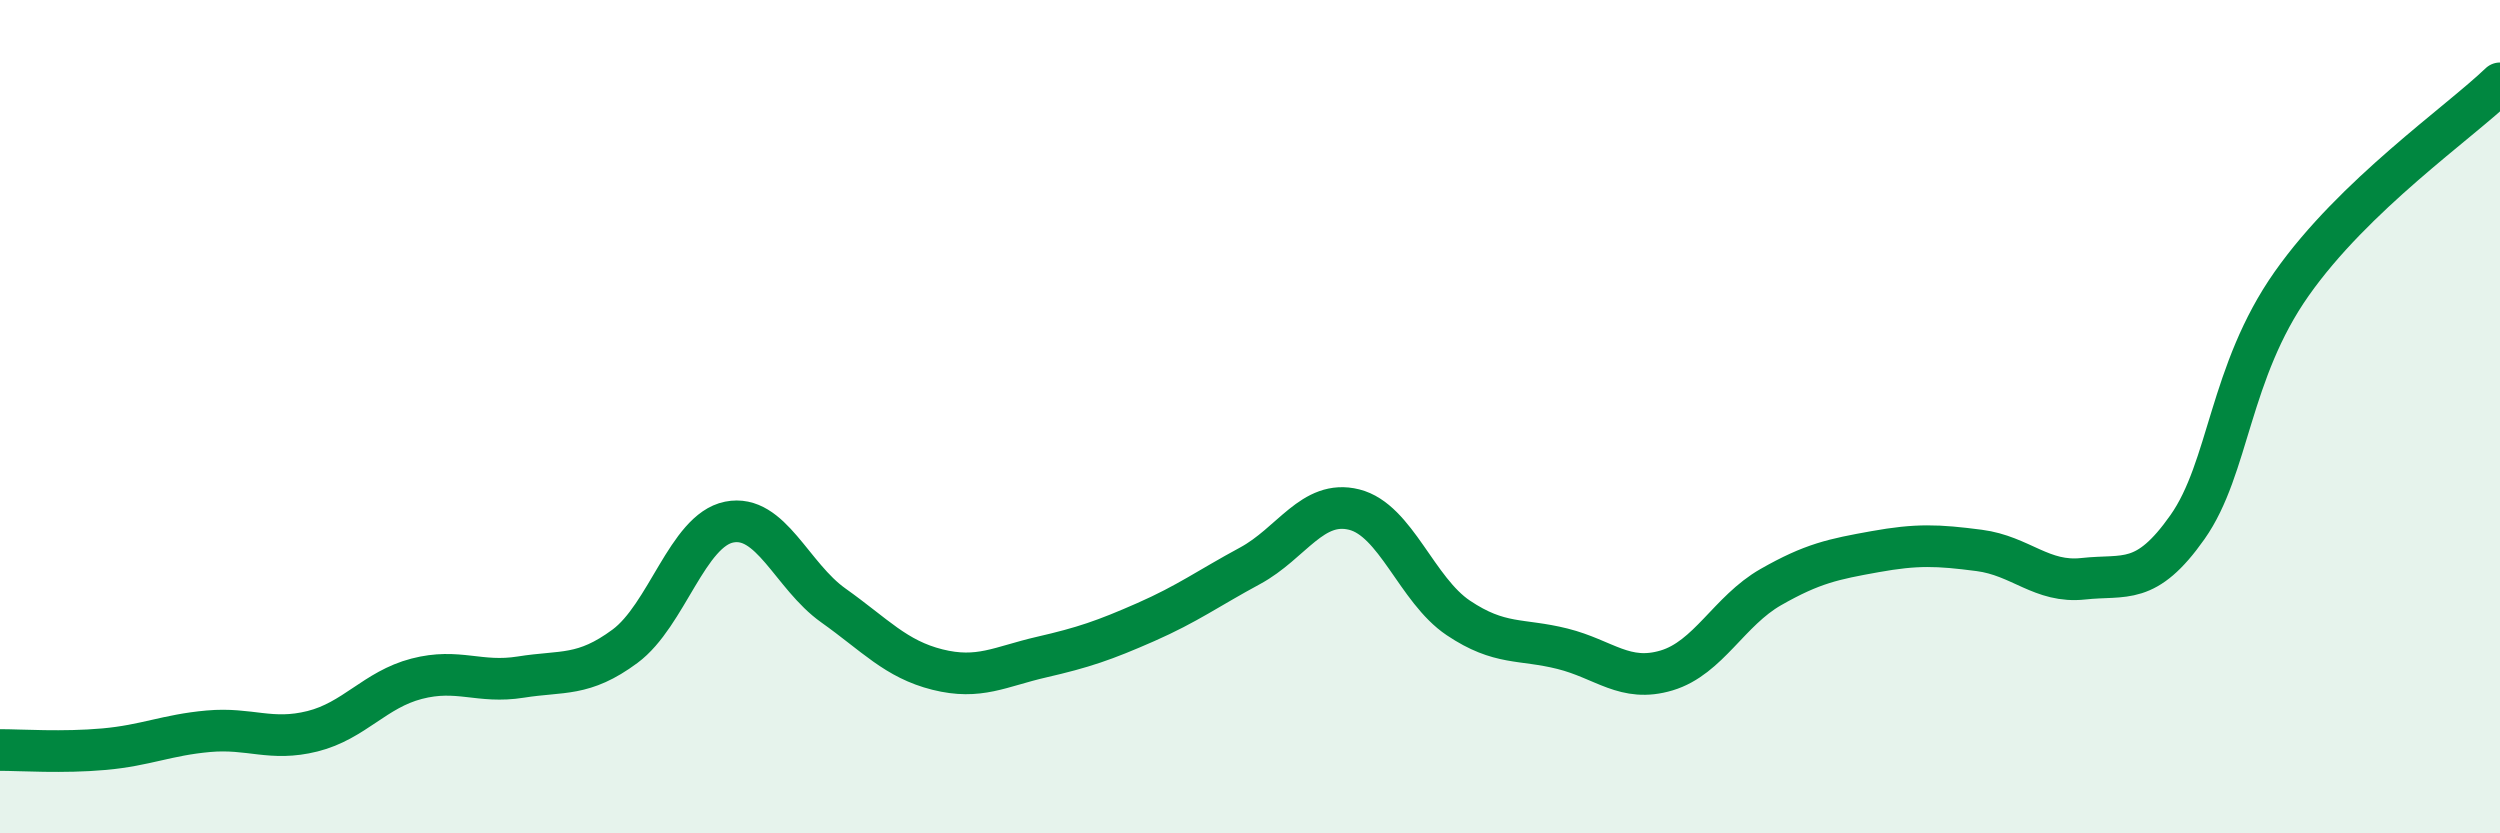
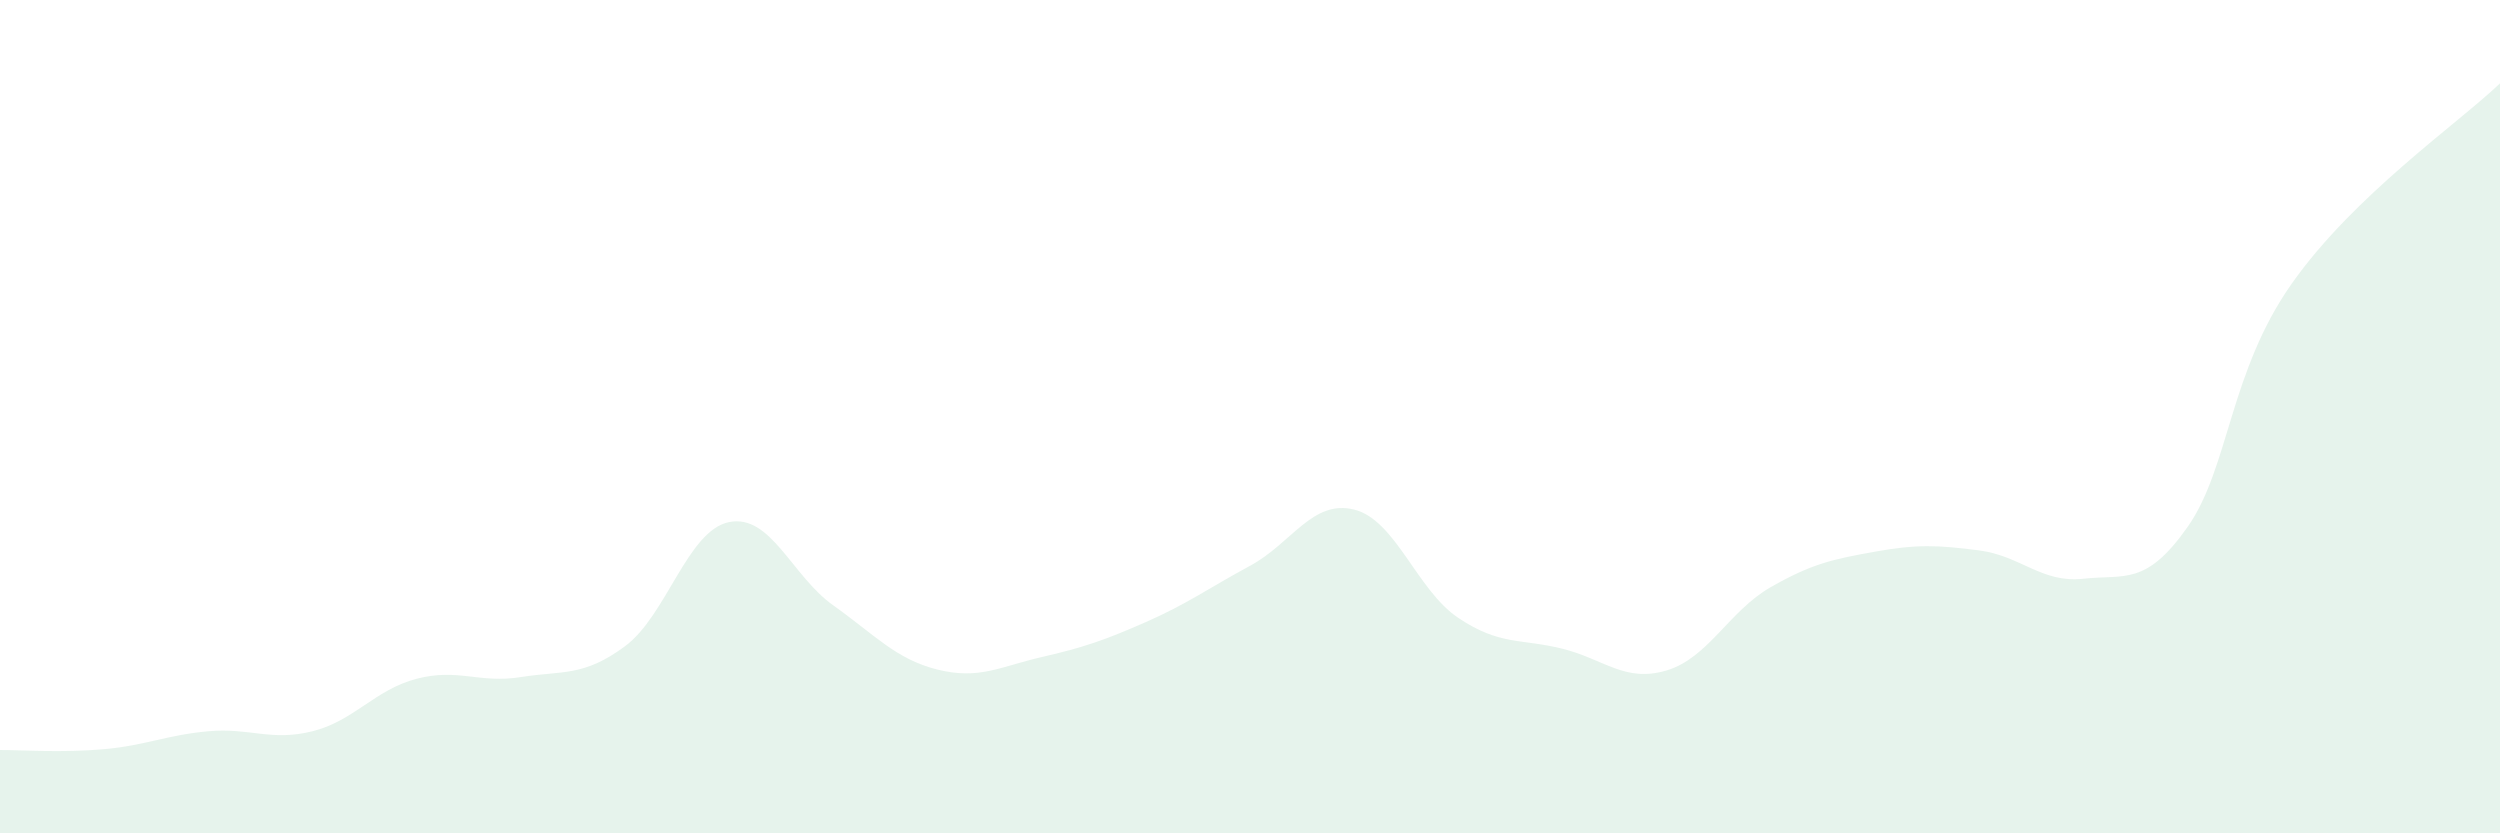
<svg xmlns="http://www.w3.org/2000/svg" width="60" height="20" viewBox="0 0 60 20">
  <path d="M 0,18 C 0.5,18 1.5,18.07 2.5,17.98 C 3.5,17.89 4,17.64 5,17.55 C 6,17.46 6.5,17.8 7.5,17.55 C 8.5,17.3 9,16.55 10,16.29 C 11,16.03 11.5,16.41 12.5,16.25 C 13.5,16.09 14,16.25 15,15.51 C 16,14.77 16.5,12.73 17.5,12.53 C 18.5,12.33 19,13.82 20,14.53 C 21,15.24 21.5,15.82 22.5,16.07 C 23.5,16.32 24,16 25,15.77 C 26,15.54 26.5,15.37 27.5,14.93 C 28.5,14.49 29,14.12 30,13.58 C 31,13.04 31.5,11.98 32.5,12.23 C 33.5,12.48 34,14.16 35,14.83 C 36,15.5 36.5,15.32 37.5,15.57 C 38.5,15.82 39,16.39 40,16.09 C 41,15.79 41.5,14.66 42.5,14.09 C 43.5,13.52 44,13.42 45,13.24 C 46,13.06 46.5,13.08 47.5,13.21 C 48.5,13.34 49,14 50,13.89 C 51,13.78 51.5,14.07 52.5,12.65 C 53.5,11.23 53.5,8.94 55,6.81 C 56.5,4.68 59,2.96 60,2L60 20L0 20Z" fill="#008740" opacity="0.1" stroke-linecap="round" stroke-linejoin="round" />
-   <path d="M 0,18 C 0.5,18 1.5,18.07 2.5,17.98 C 3.5,17.89 4,17.64 5,17.55 C 6,17.46 6.5,17.8 7.5,17.55 C 8.5,17.3 9,16.55 10,16.29 C 11,16.03 11.5,16.41 12.5,16.25 C 13.5,16.09 14,16.25 15,15.51 C 16,14.77 16.5,12.73 17.5,12.53 C 18.5,12.33 19,13.82 20,14.53 C 21,15.24 21.5,15.82 22.5,16.07 C 23.5,16.32 24,16 25,15.77 C 26,15.54 26.5,15.37 27.5,14.93 C 28.5,14.49 29,14.12 30,13.58 C 31,13.04 31.5,11.98 32.5,12.23 C 33.5,12.48 34,14.16 35,14.83 C 36,15.5 36.5,15.32 37.5,15.57 C 38.5,15.82 39,16.39 40,16.09 C 41,15.79 41.5,14.66 42.5,14.09 C 43.5,13.52 44,13.42 45,13.24 C 46,13.06 46.5,13.08 47.5,13.21 C 48.5,13.34 49,14 50,13.89 C 51,13.78 51.5,14.07 52.5,12.65 C 53.5,11.23 53.5,8.94 55,6.81 C 56.5,4.68 59,2.96 60,2" stroke="#008740" stroke-width="1" fill="none" stroke-linecap="round" stroke-linejoin="round" />
</svg>